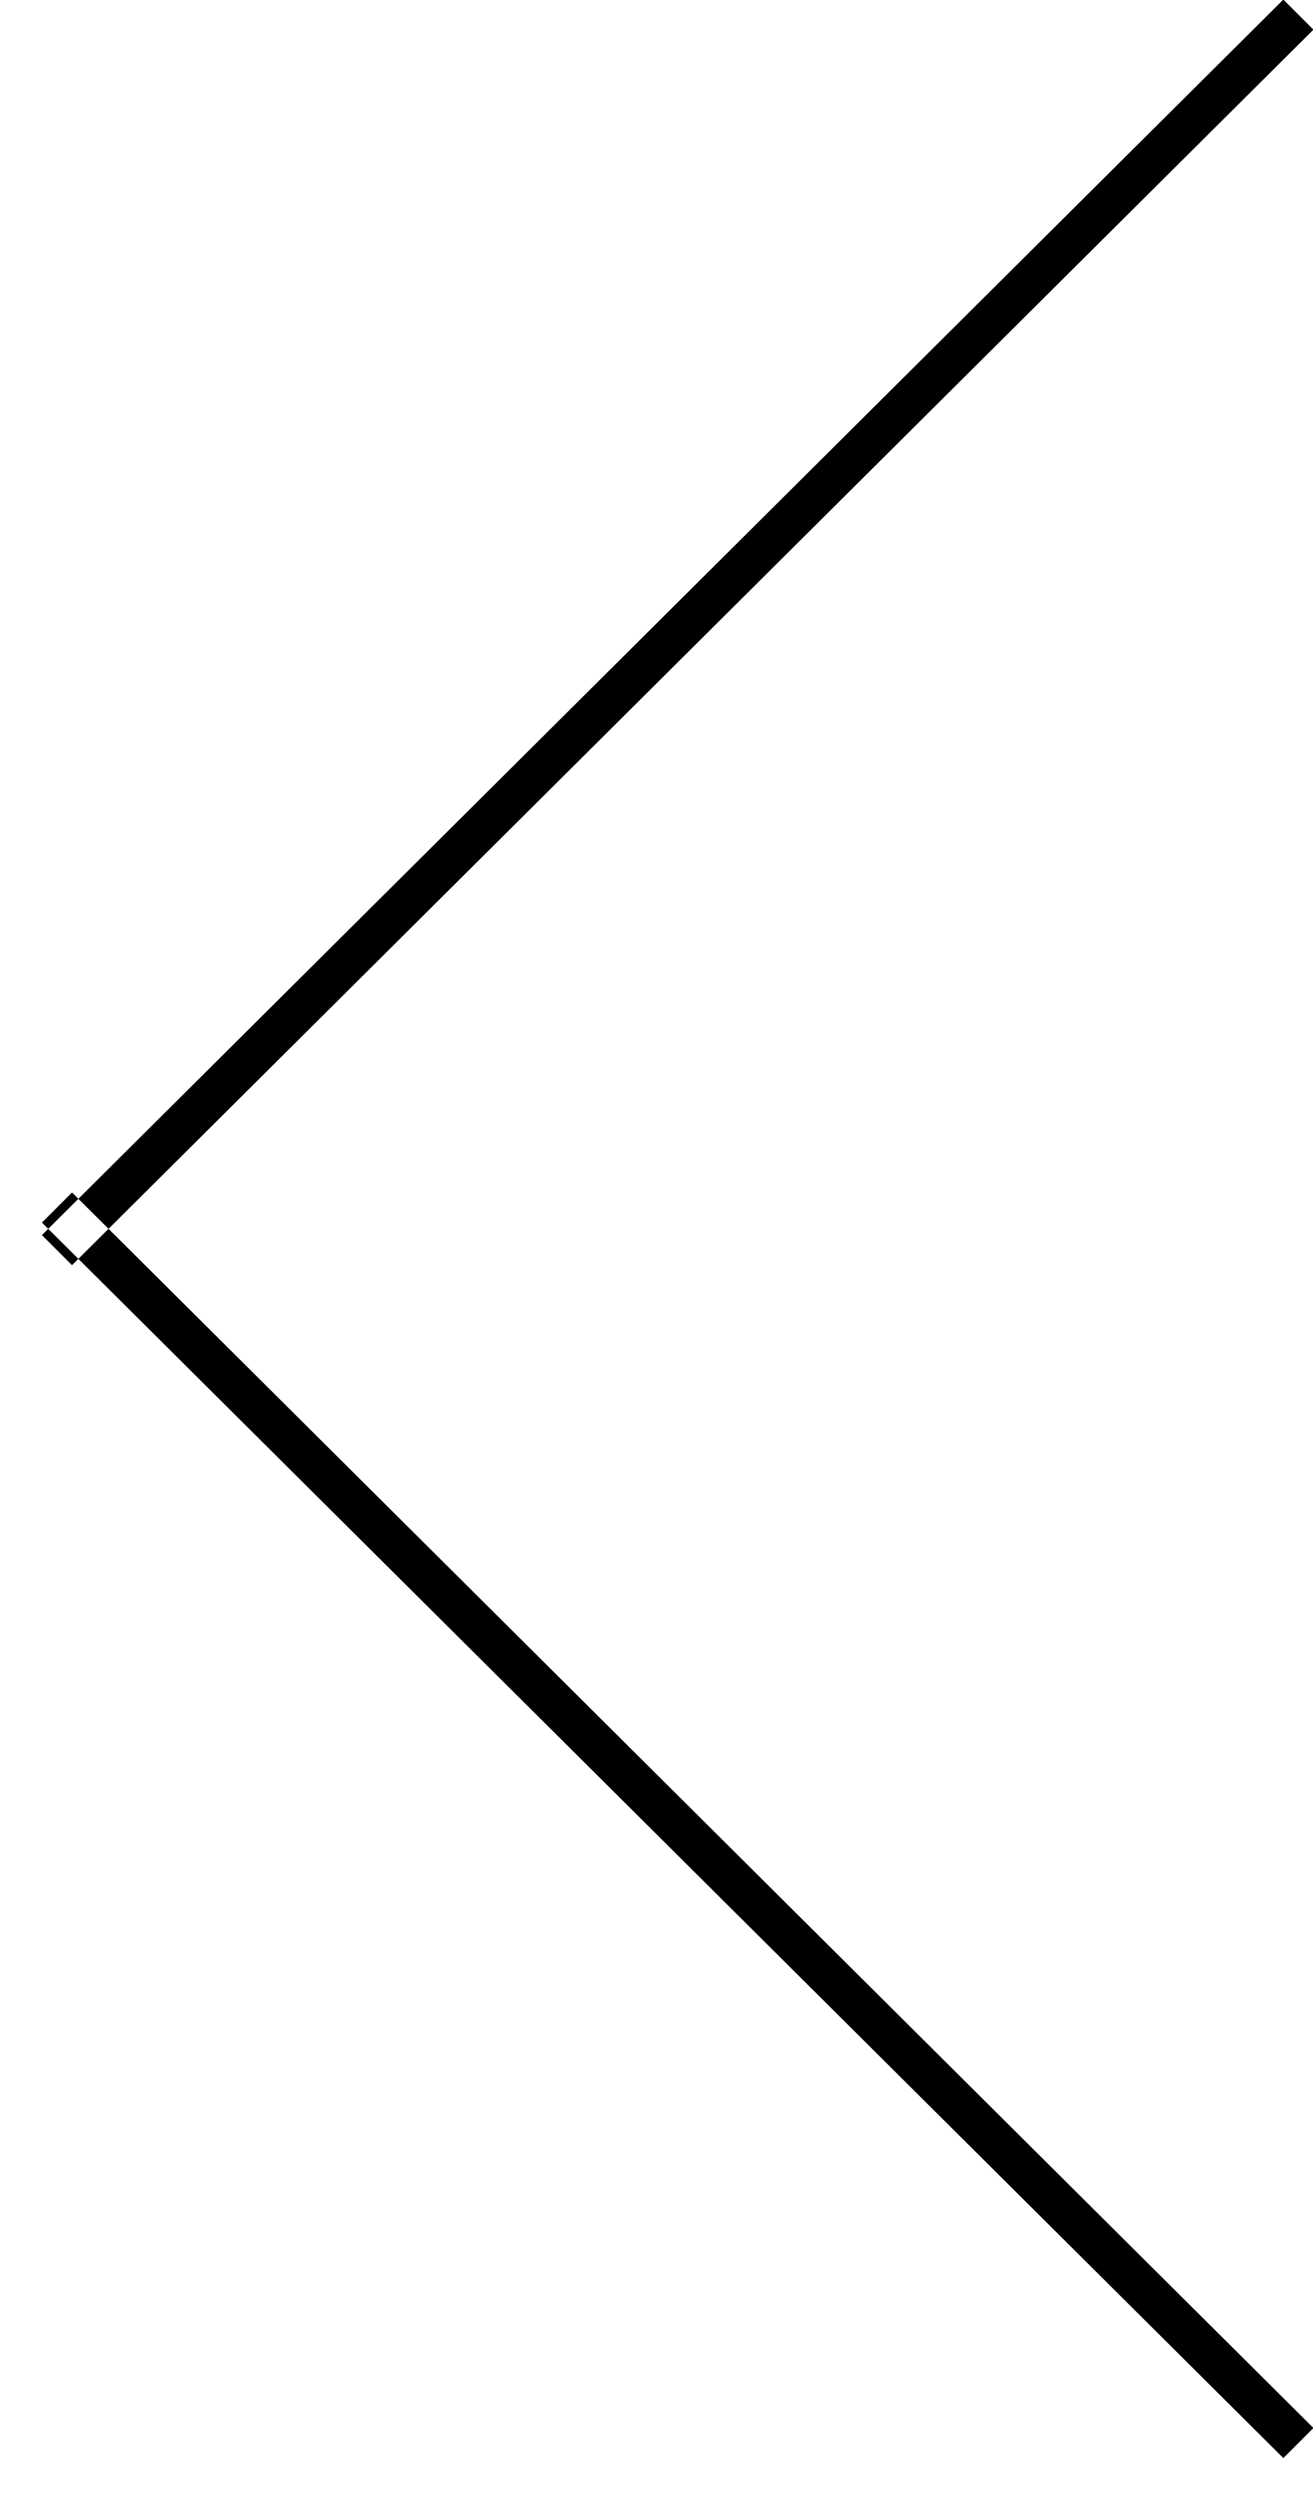
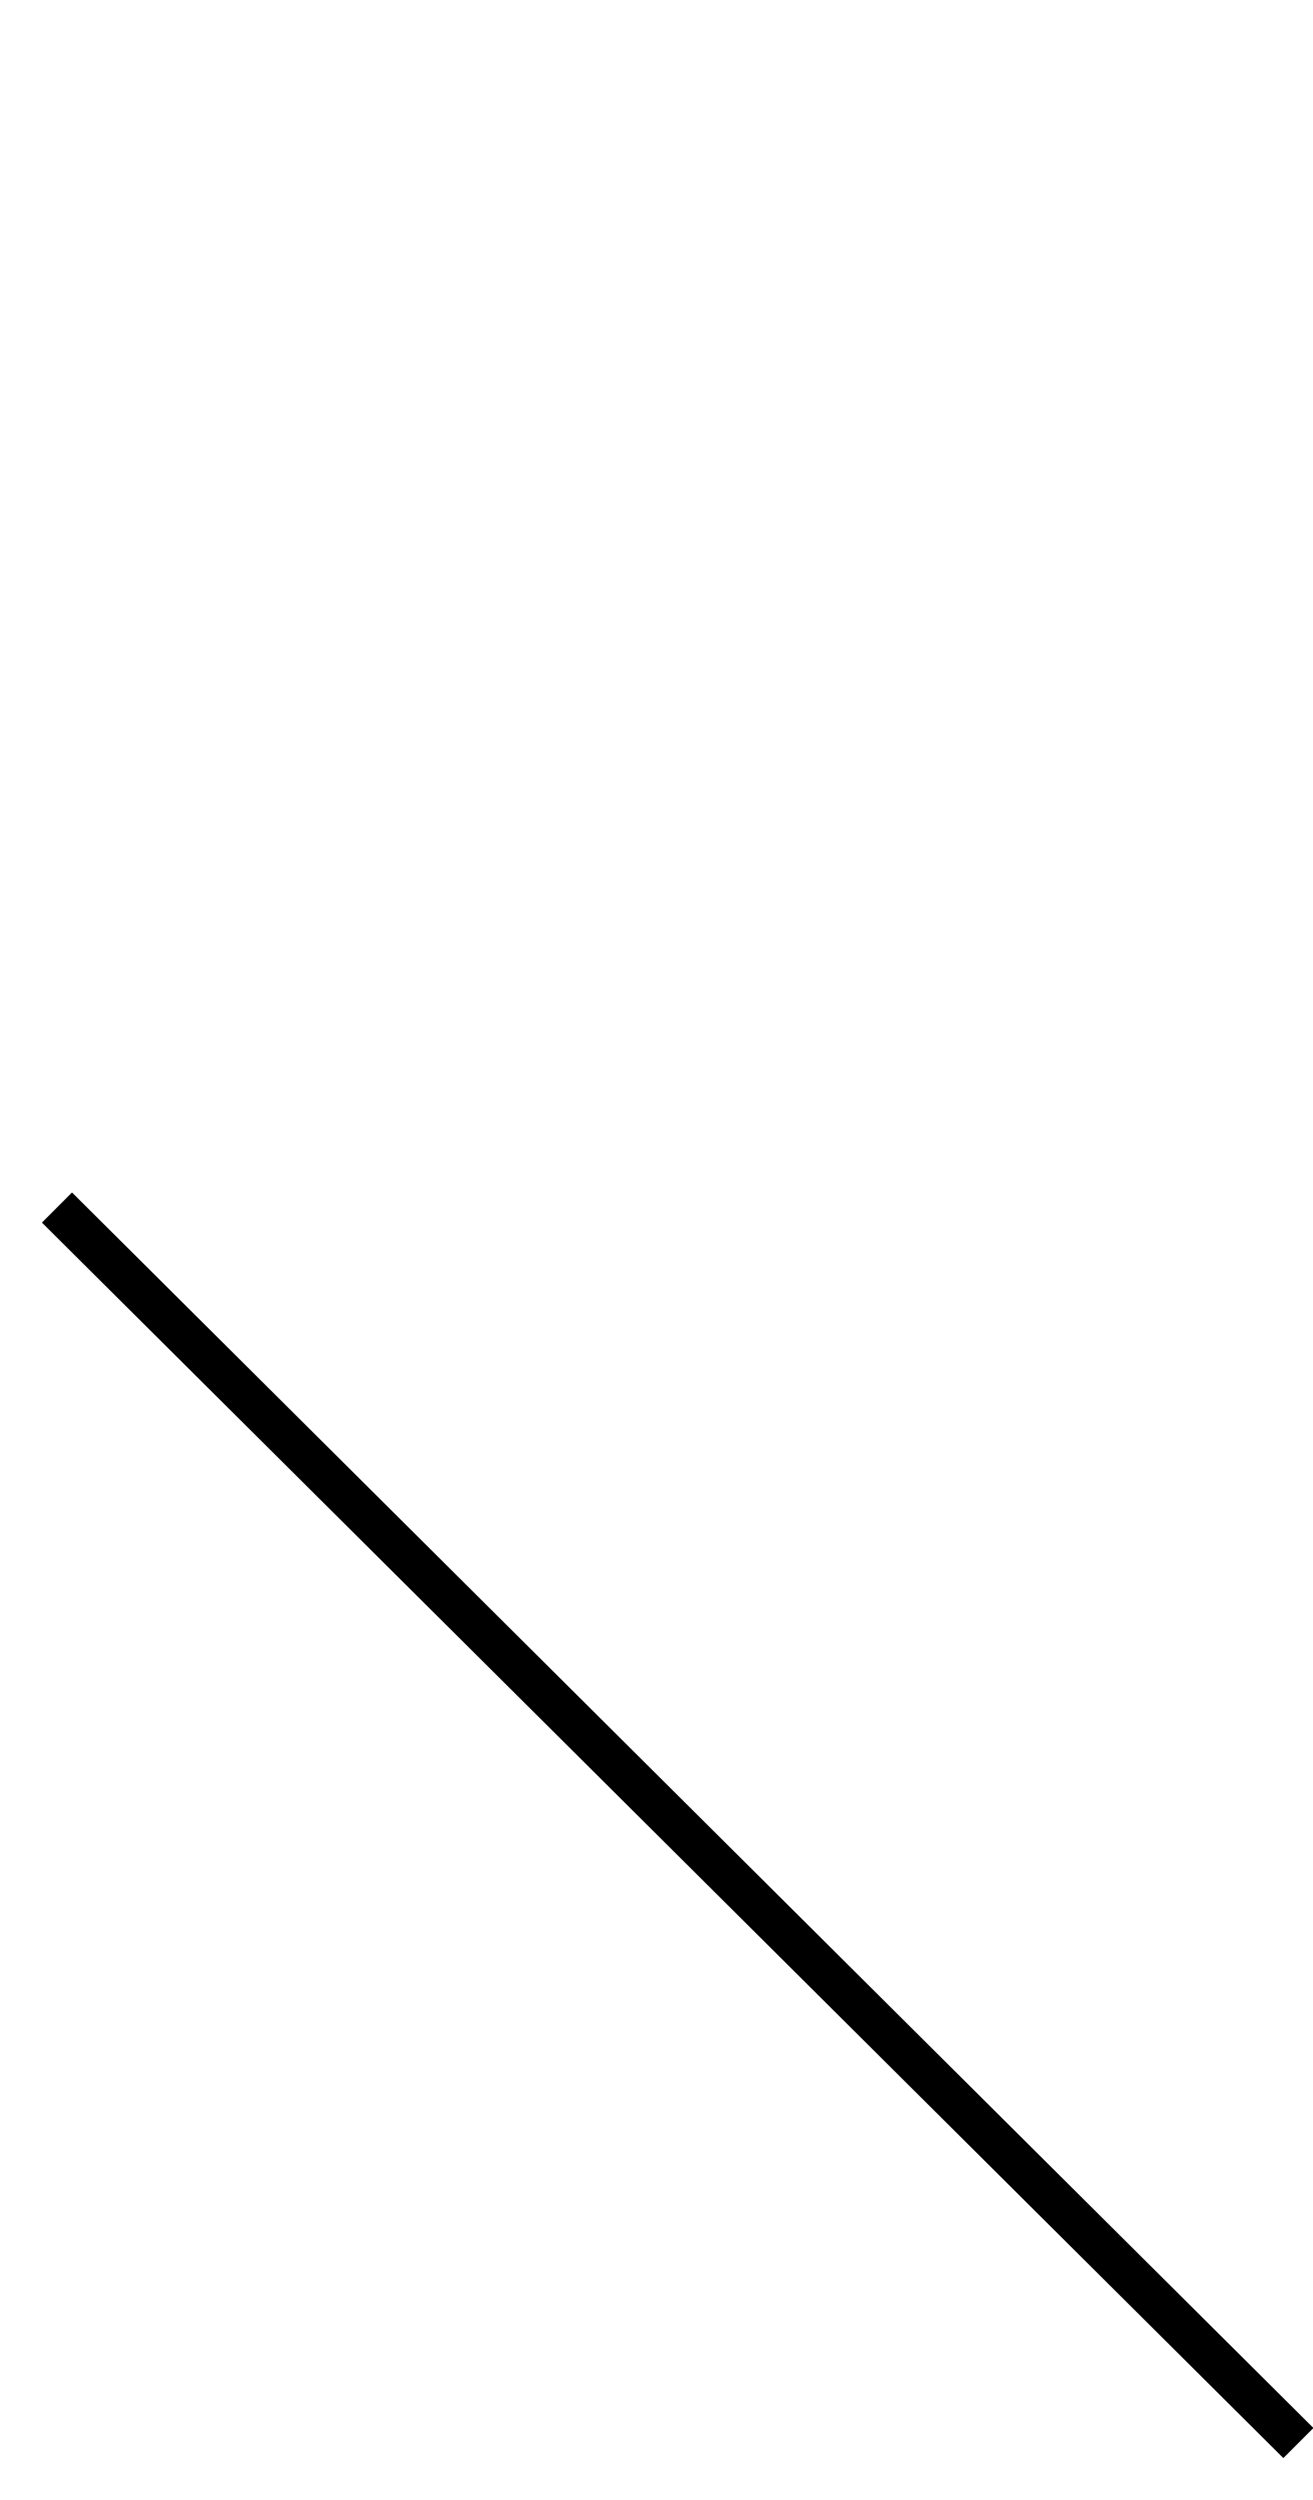
<svg xmlns="http://www.w3.org/2000/svg" width="31" height="59" viewBox="0 0 31 59">
  <defs>
    <style>
      .cls-1 {
        fill-rule: evenodd;
      }
    </style>
  </defs>
-   <path id="シェイプ_834" data-name="シェイプ 834" class="cls-1" d="M0.99,28.853L1.7,28.142,31.01,57.3,30.3,58.01Zm0,0.295L1.7,29.858,31.01,0.7,30.3-.01Z" />
+   <path id="シェイプ_834" data-name="シェイプ 834" class="cls-1" d="M0.99,28.853L1.7,28.142,31.01,57.3,30.3,58.01Zm0,0.295Z" />
</svg>